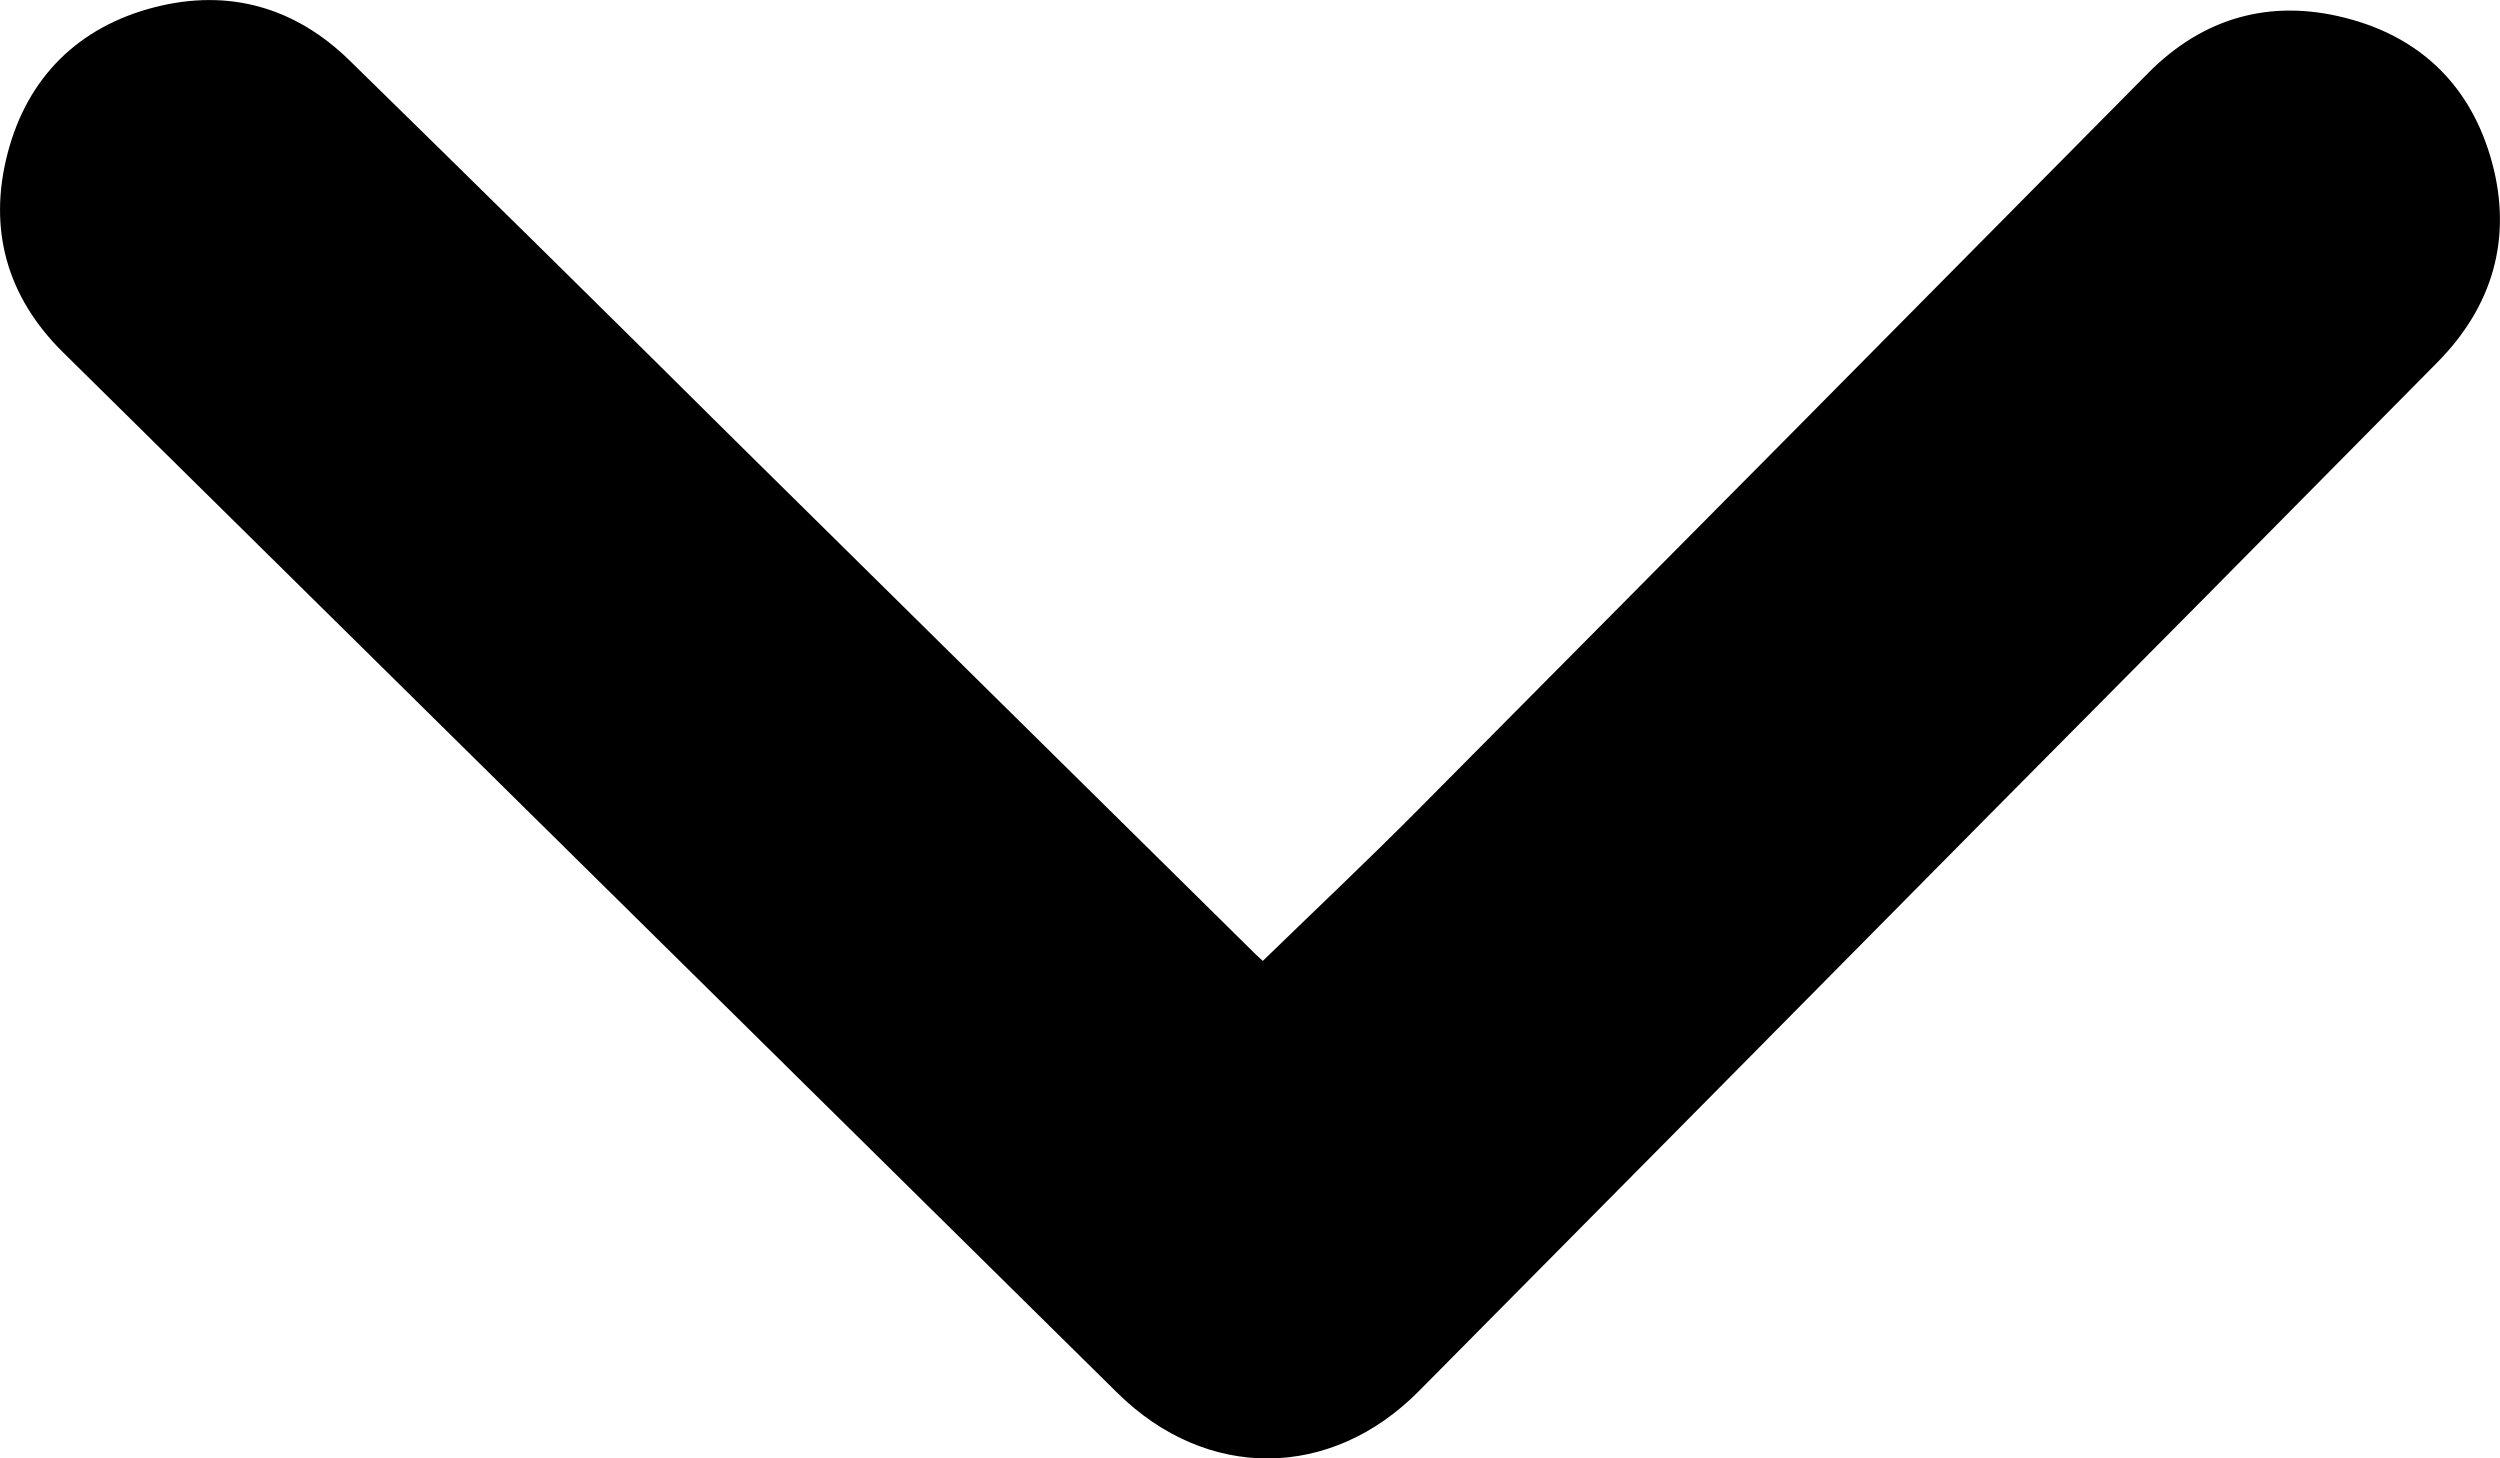
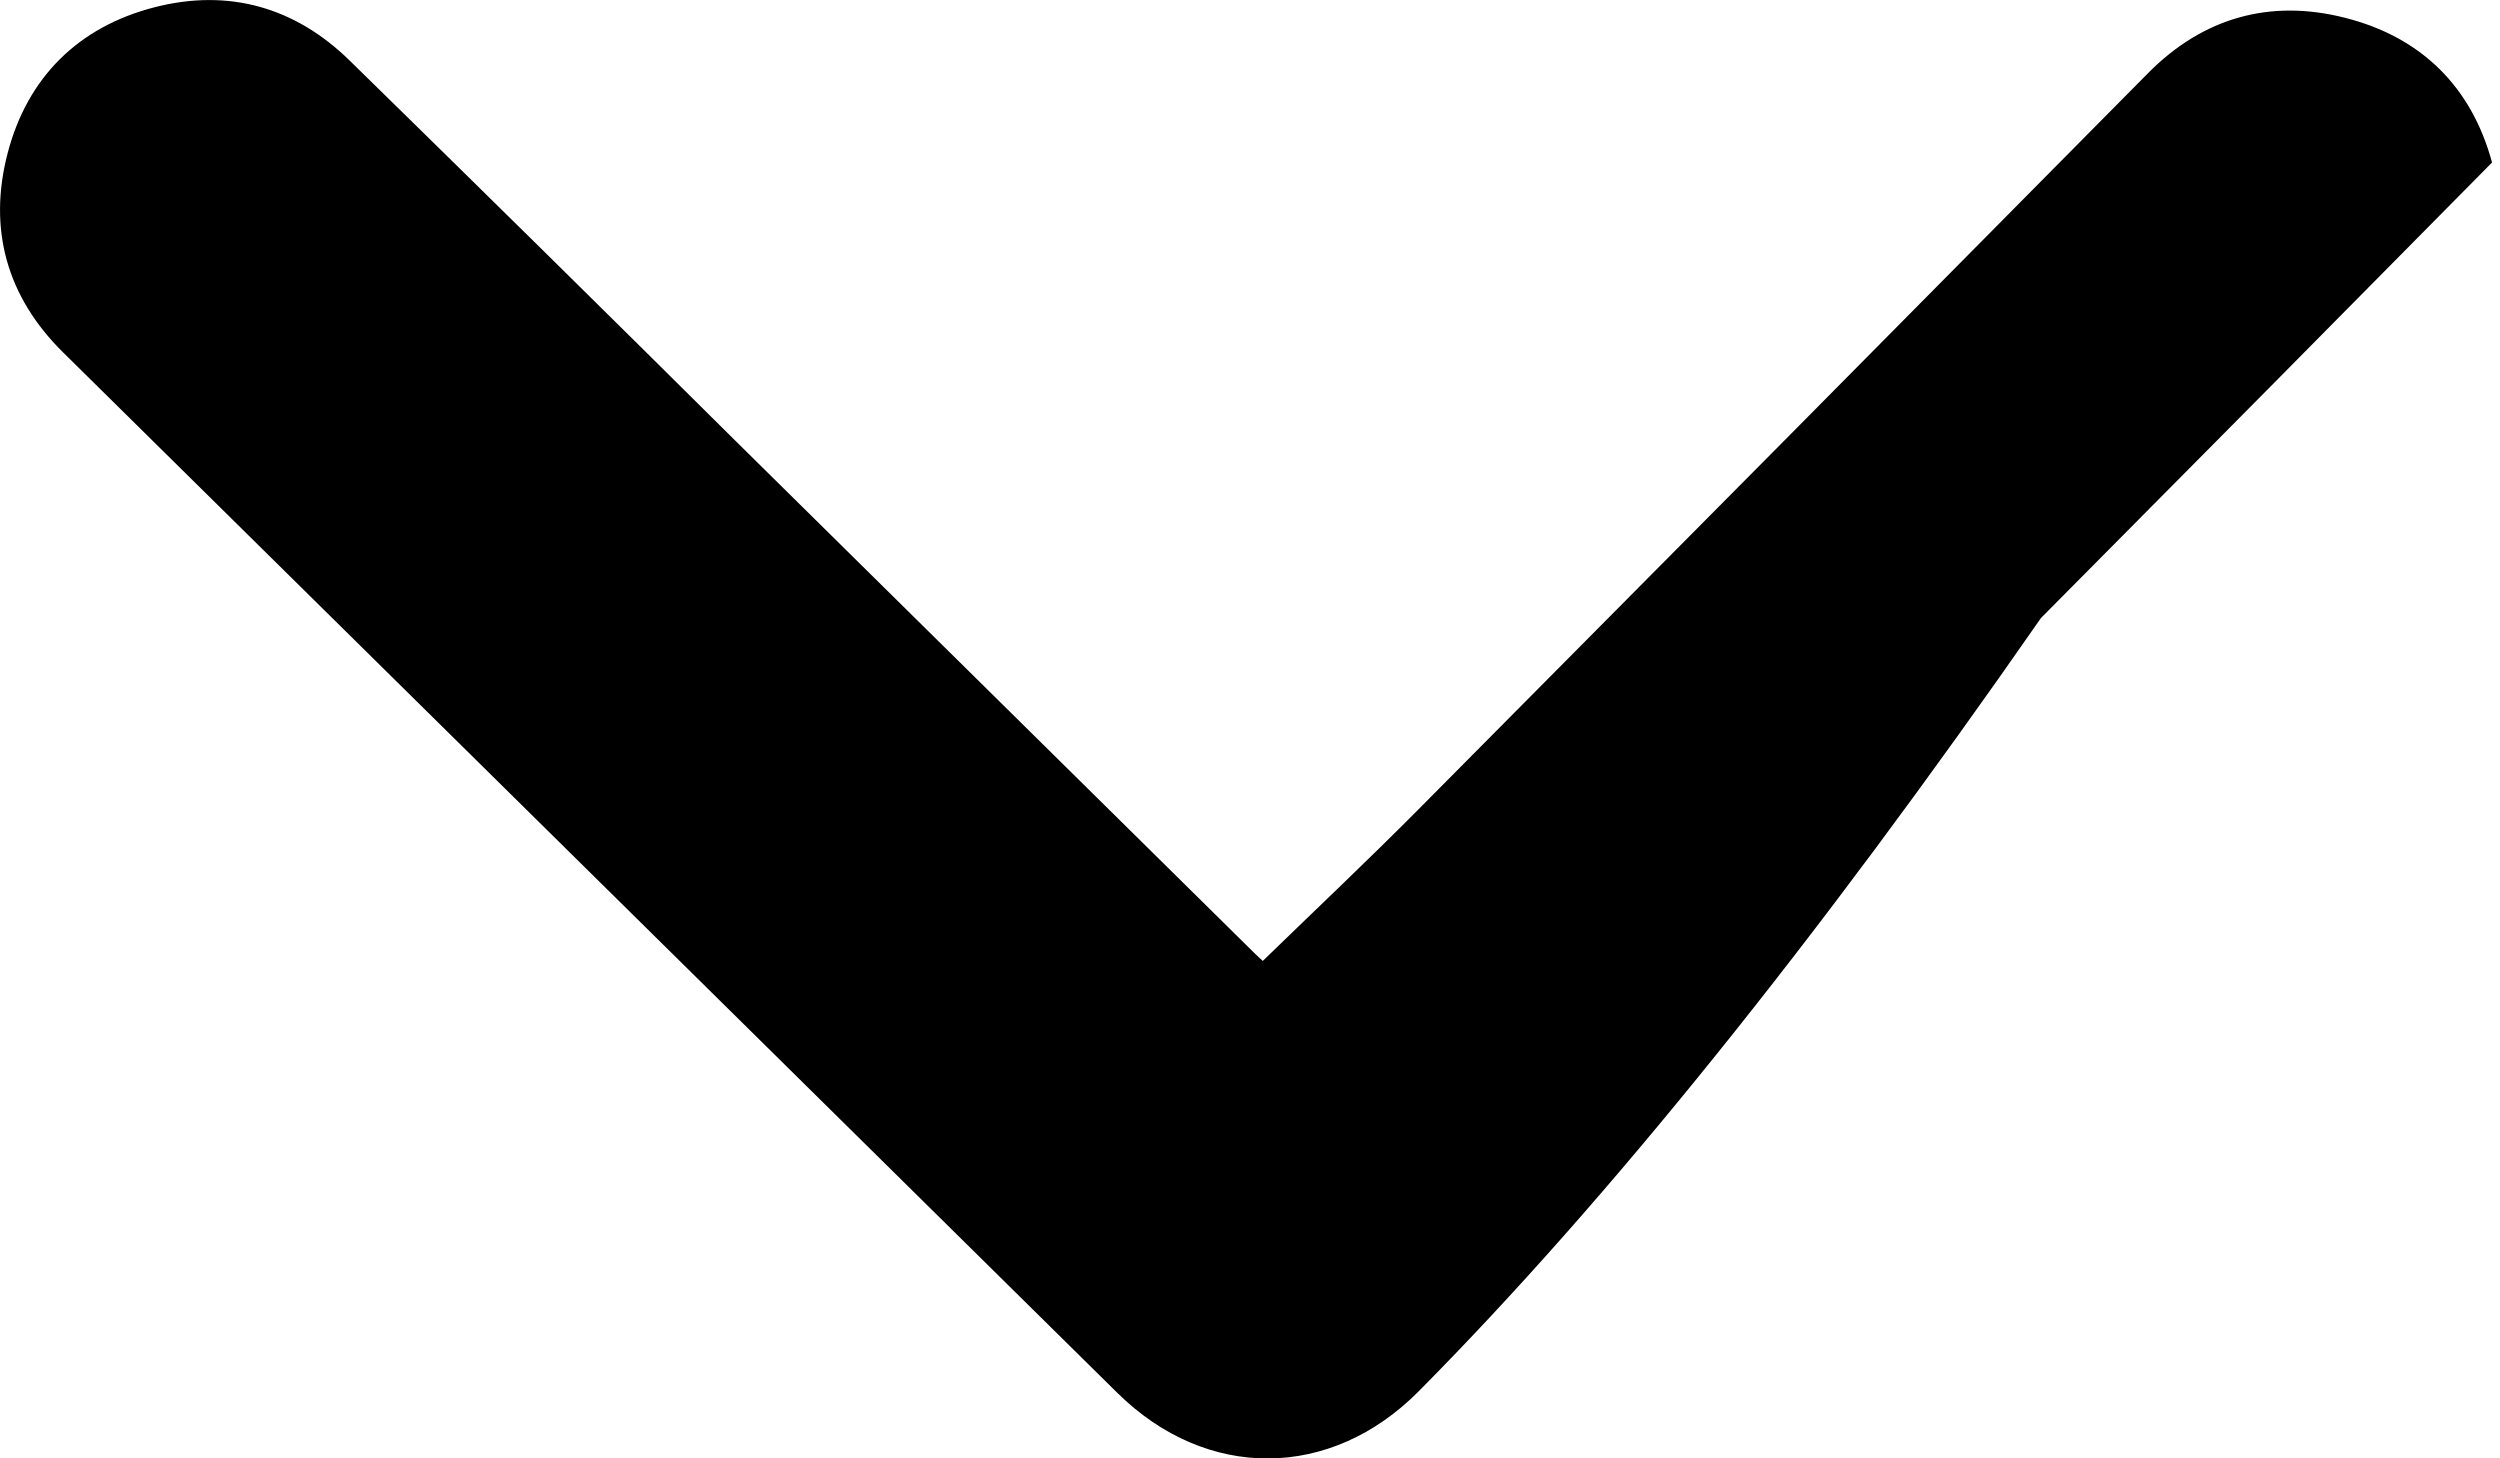
<svg xmlns="http://www.w3.org/2000/svg" id="Ebene_1" data-name="Ebene 1" viewBox="0 0 499.39 291.34">
-   <path d="M963.14,558.47c10.55-10.25,21-20.1,31.1-30.28q73-73.5,145.8-147.12c10.91-11,24.28-14.81,39.26-11,15.22,3.84,25.29,13.76,29.39,28.91s.14,28.78-11,40q-45,45.57-90.11,91Q1051,587.21,994.29,644.43c-17.6,17.77-42.37,17.92-60.18.35Q828.77,540.85,723.46,436.88c-11.19-11.06-15-24.57-11.05-39.74s14.15-25.29,29.43-29.19c14.74-3.76,28,0,38.89,10.66q38.84,38,77.44,76.33L961.56,557C962.19,557.62,962.86,558.21,963.14,558.47Z" transform="translate(-710.89 -366.52)" />
+   <path d="M963.14,558.47c10.55-10.25,21-20.1,31.1-30.28q73-73.5,145.8-147.12c10.91-11,24.28-14.81,39.26-11,15.22,3.84,25.29,13.76,29.39,28.91q-45,45.57-90.11,91Q1051,587.21,994.29,644.43c-17.6,17.77-42.37,17.92-60.18.35Q828.77,540.85,723.46,436.88c-11.19-11.06-15-24.57-11.05-39.74s14.15-25.29,29.43-29.19c14.74-3.76,28,0,38.89,10.66q38.84,38,77.44,76.33L961.56,557C962.19,557.62,962.86,558.21,963.14,558.47Z" transform="translate(-710.89 -366.52)" />
</svg>